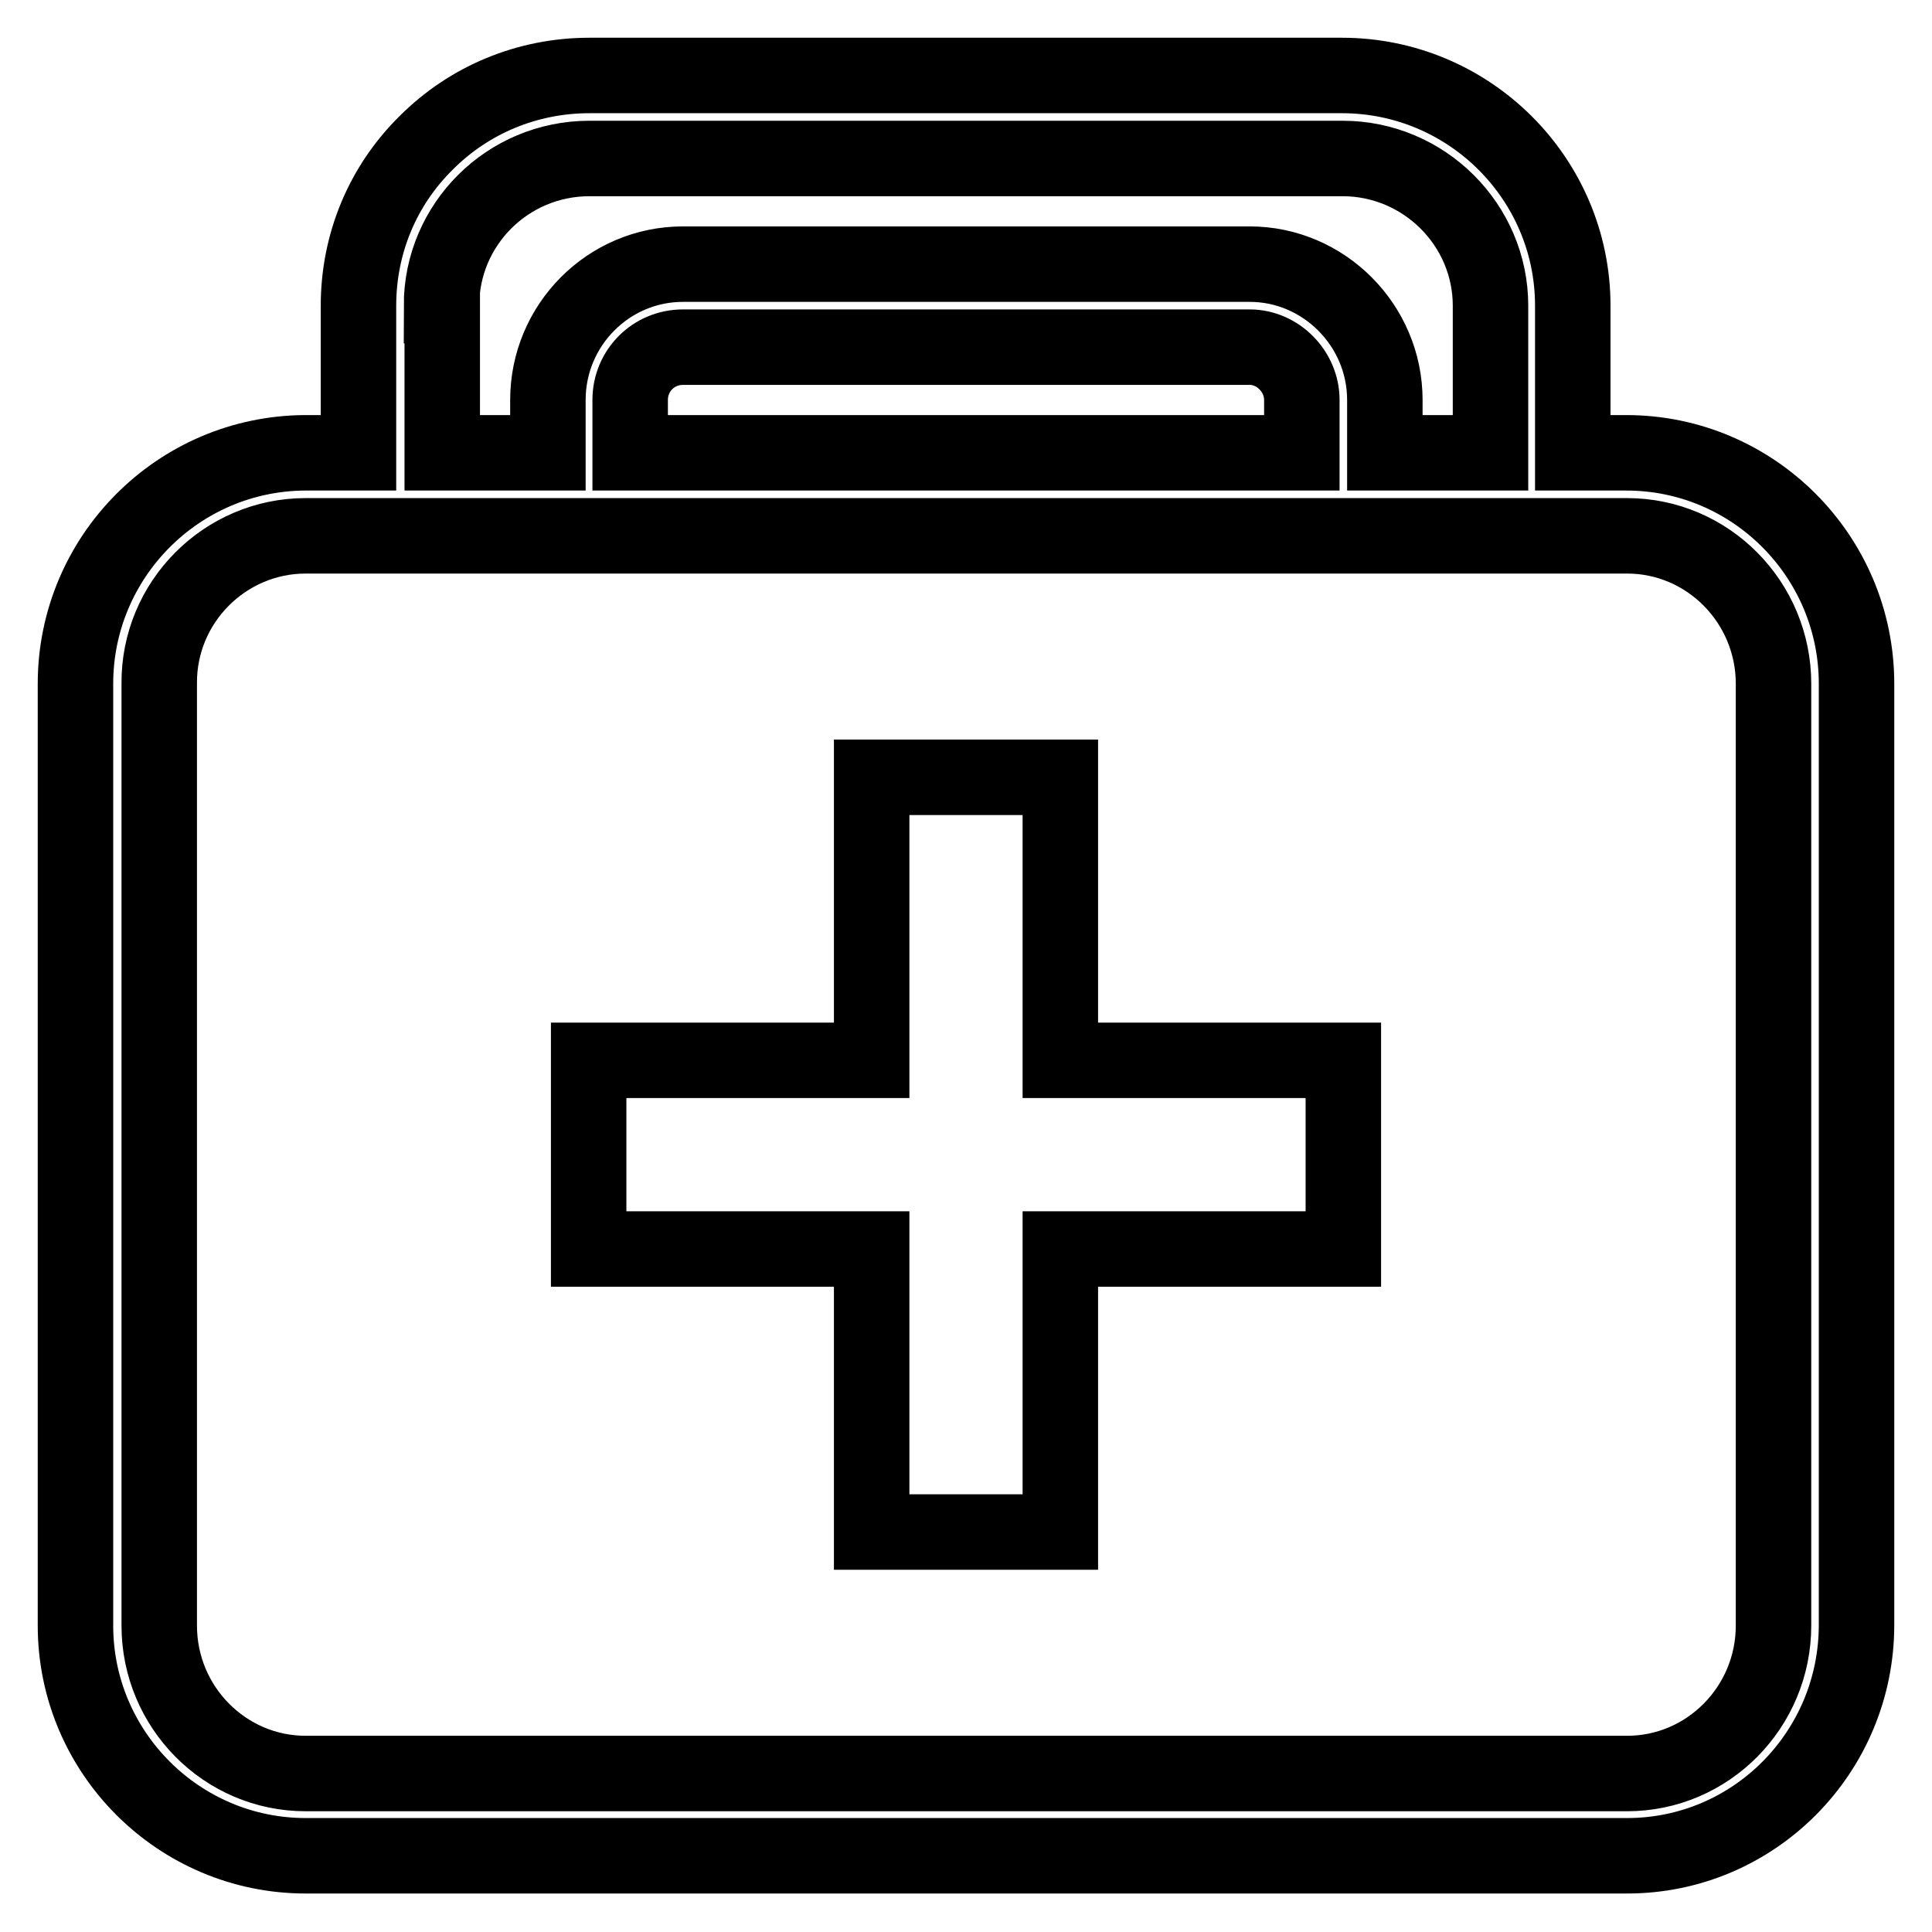
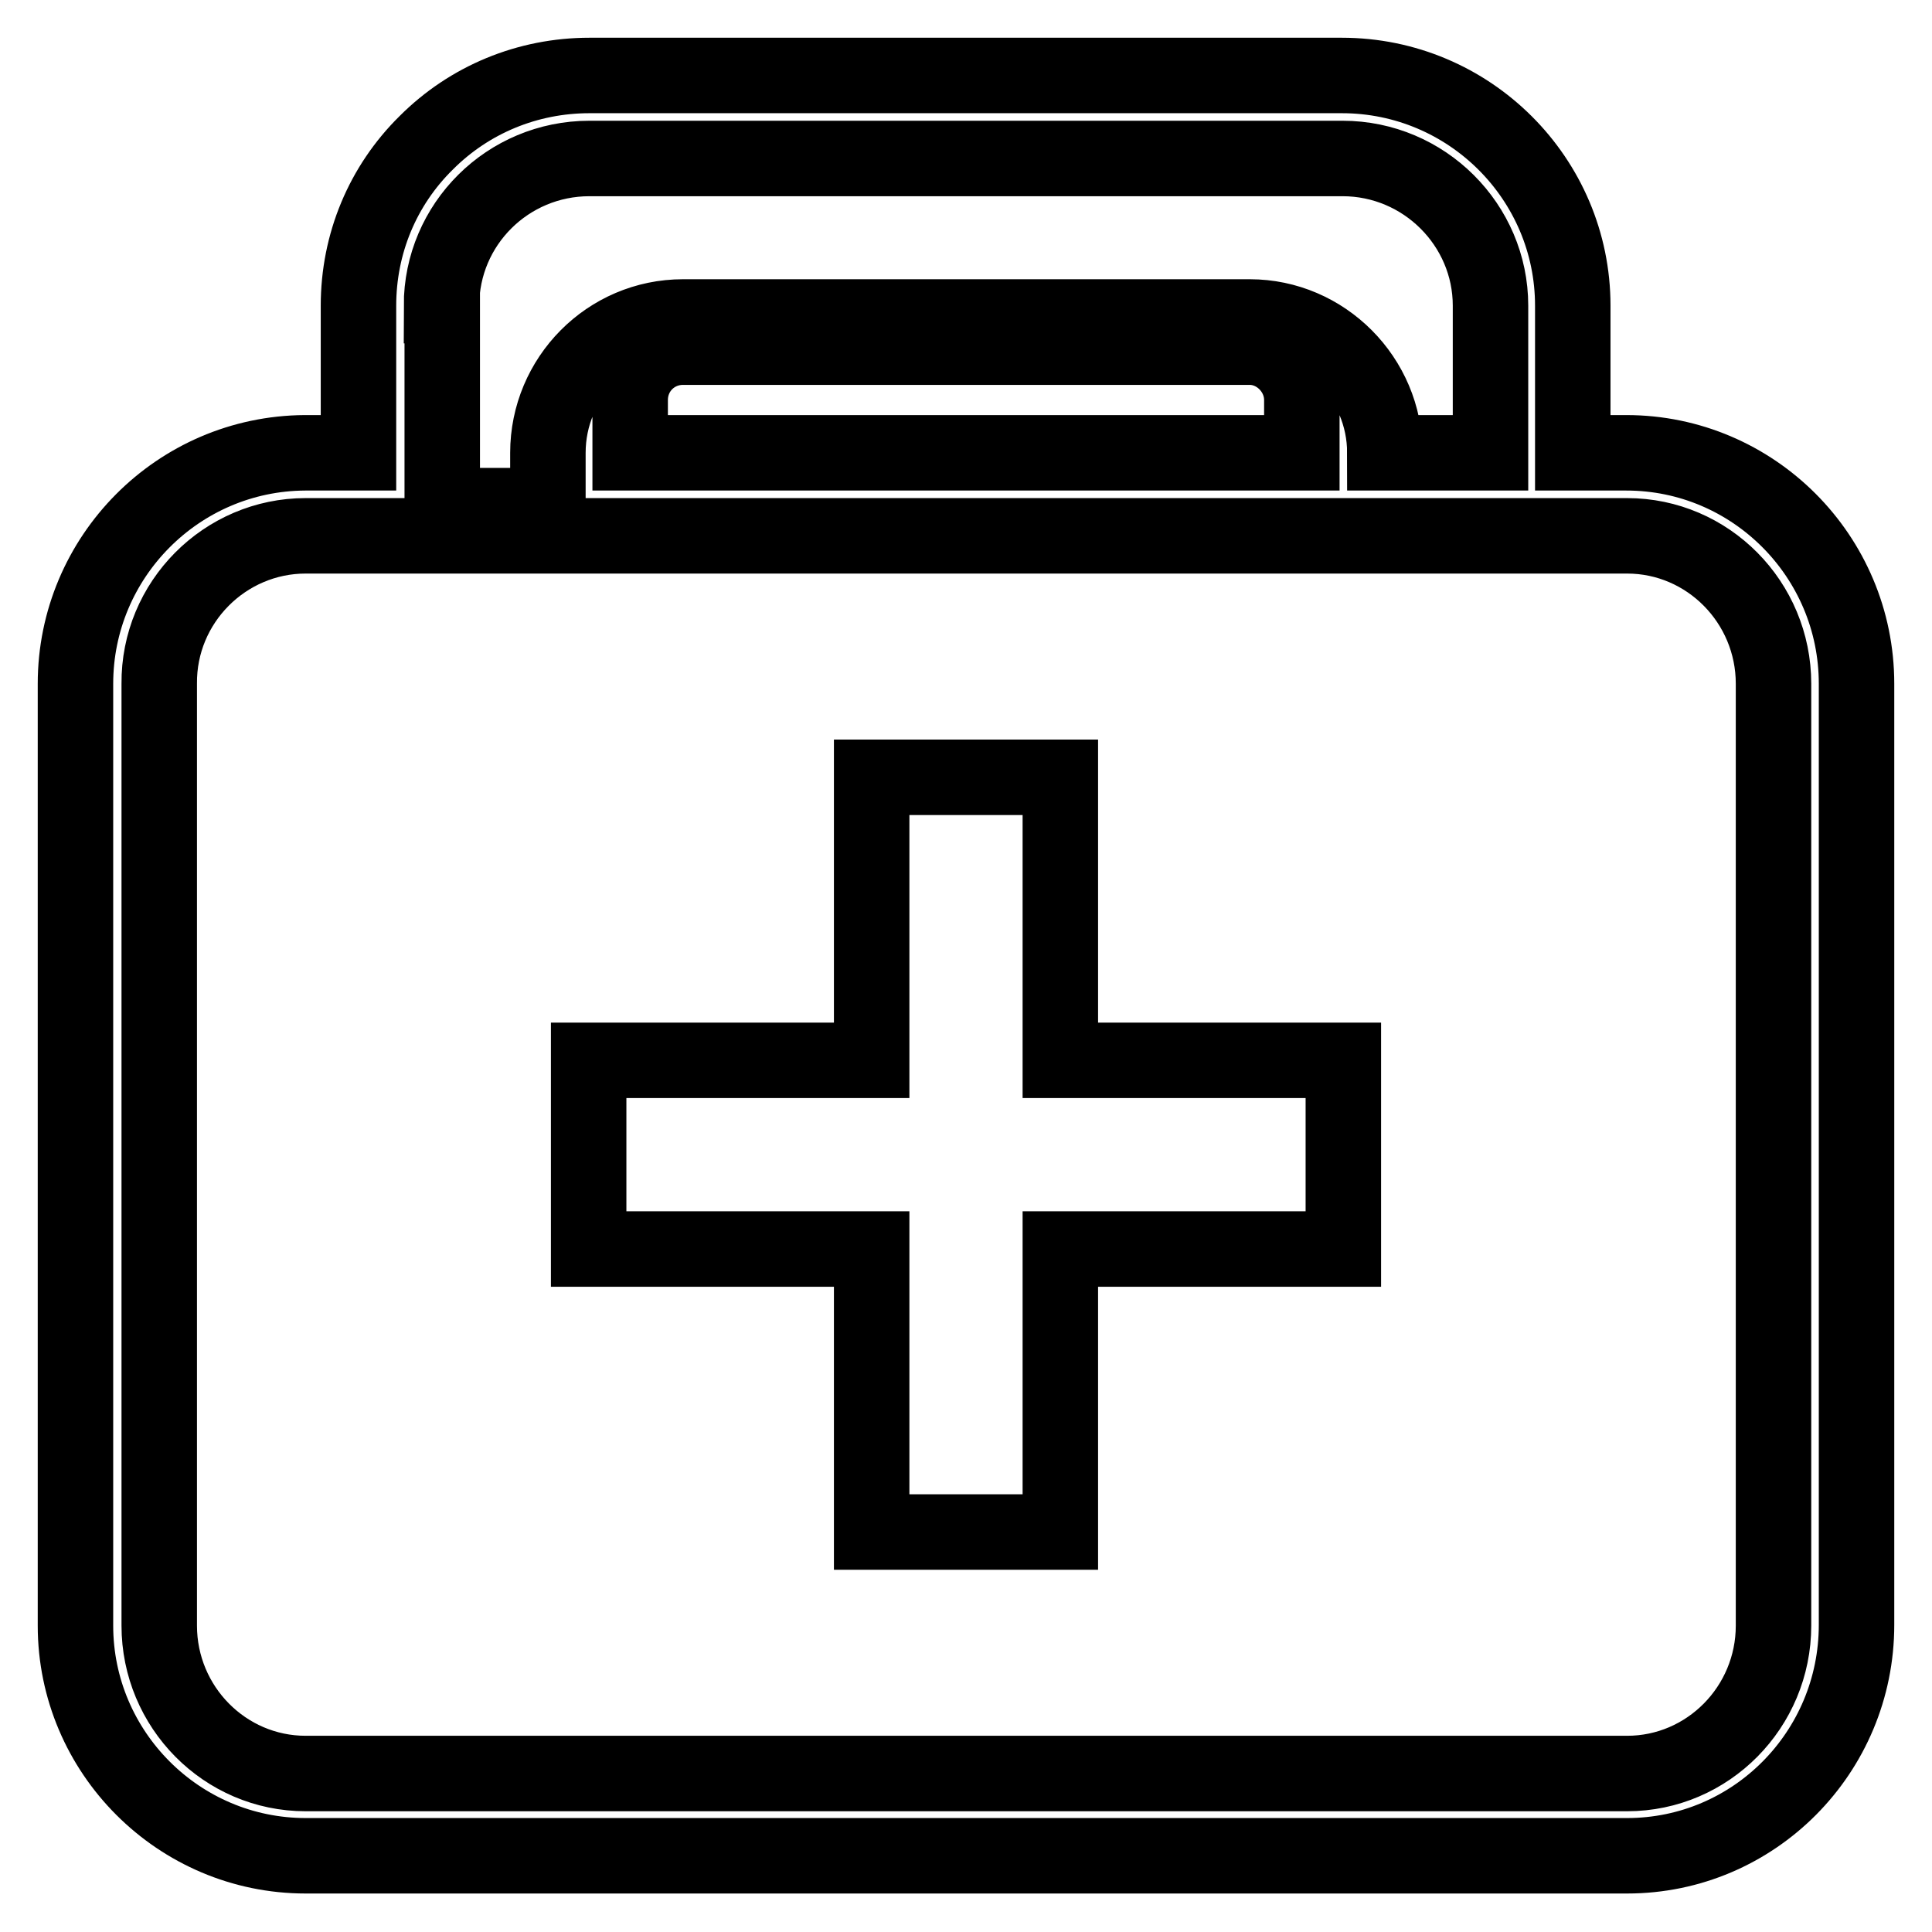
<svg xmlns="http://www.w3.org/2000/svg" version="1.1" x="0px" y="0px" viewBox="0 0 256 256" enable-background="new 0 0 256 256" xml:space="preserve">
  <g>
-     <path stroke-width="10" fill-opacity="0" stroke="#000000" d="M140.5,103h-25v37.5H78v25h37.5V203h25v-37.5h37.5v-25h-37.5V103z M215.5,60h-7.1V40.5 c0-16.8-13.7-30.5-30.6-30.5H78.1c-8.2,0-15.9,3.2-21.6,8.9c-5.8,5.7-9,13.4-9,21.6v19.5h-7.1C23.6,60.1,10,73.8,10,90.6v124.8 c0,16.8,13.7,30.5,30.5,30.5h175.1c16.8,0,30.4-13.7,30.4-30.6V90.6C246,73.7,232.3,60,215.5,60L215.5,60z M58.5,40.5 c0-10.8,8.8-19.5,19.6-19.5h99.8c10.8,0,19.6,8.8,19.6,19.5V60h-14v-7c0-9.9-8.1-18-17.9-18H90.5c-9.9,0-17.9,8.1-17.9,18v7h-14 V40.5z M172.5,53v7h-89v-7c0-3.9,3.1-7,7-7h75.1C169.3,46,172.5,49.2,172.5,53L172.5,53z M235,215.4c0,10.8-8.7,19.6-19.4,19.6 H40.5c-10.7,0-19.4-8.8-19.4-19.6V90.6C21,79.8,29.8,71,40.5,71h175.1c10.7,0,19.4,8.8,19.4,19.6L235,215.4L235,215.4z" />
+     <path stroke-width="10" fill-opacity="0" stroke="#000000" d="M140.5,103h-25v37.5H78v25h37.5V203h25v-37.5h37.5v-25h-37.5V103z M215.5,60h-7.1V40.5 c0-16.8-13.7-30.5-30.6-30.5H78.1c-8.2,0-15.9,3.2-21.6,8.9c-5.8,5.7-9,13.4-9,21.6v19.5h-7.1C23.6,60.1,10,73.8,10,90.6v124.8 c0,16.8,13.7,30.5,30.5,30.5h175.1c16.8,0,30.4-13.7,30.4-30.6V90.6C246,73.7,232.3,60,215.5,60L215.5,60z M58.5,40.5 c0-10.8,8.8-19.5,19.6-19.5h99.8c10.8,0,19.6,8.8,19.6,19.5V60h-14c0-9.9-8.1-18-17.9-18H90.5c-9.9,0-17.9,8.1-17.9,18v7h-14 V40.5z M172.5,53v7h-89v-7c0-3.9,3.1-7,7-7h75.1C169.3,46,172.5,49.2,172.5,53L172.5,53z M235,215.4c0,10.8-8.7,19.6-19.4,19.6 H40.5c-10.7,0-19.4-8.8-19.4-19.6V90.6C21,79.8,29.8,71,40.5,71h175.1c10.7,0,19.4,8.8,19.4,19.6L235,215.4L235,215.4z" />
  </g>
</svg>